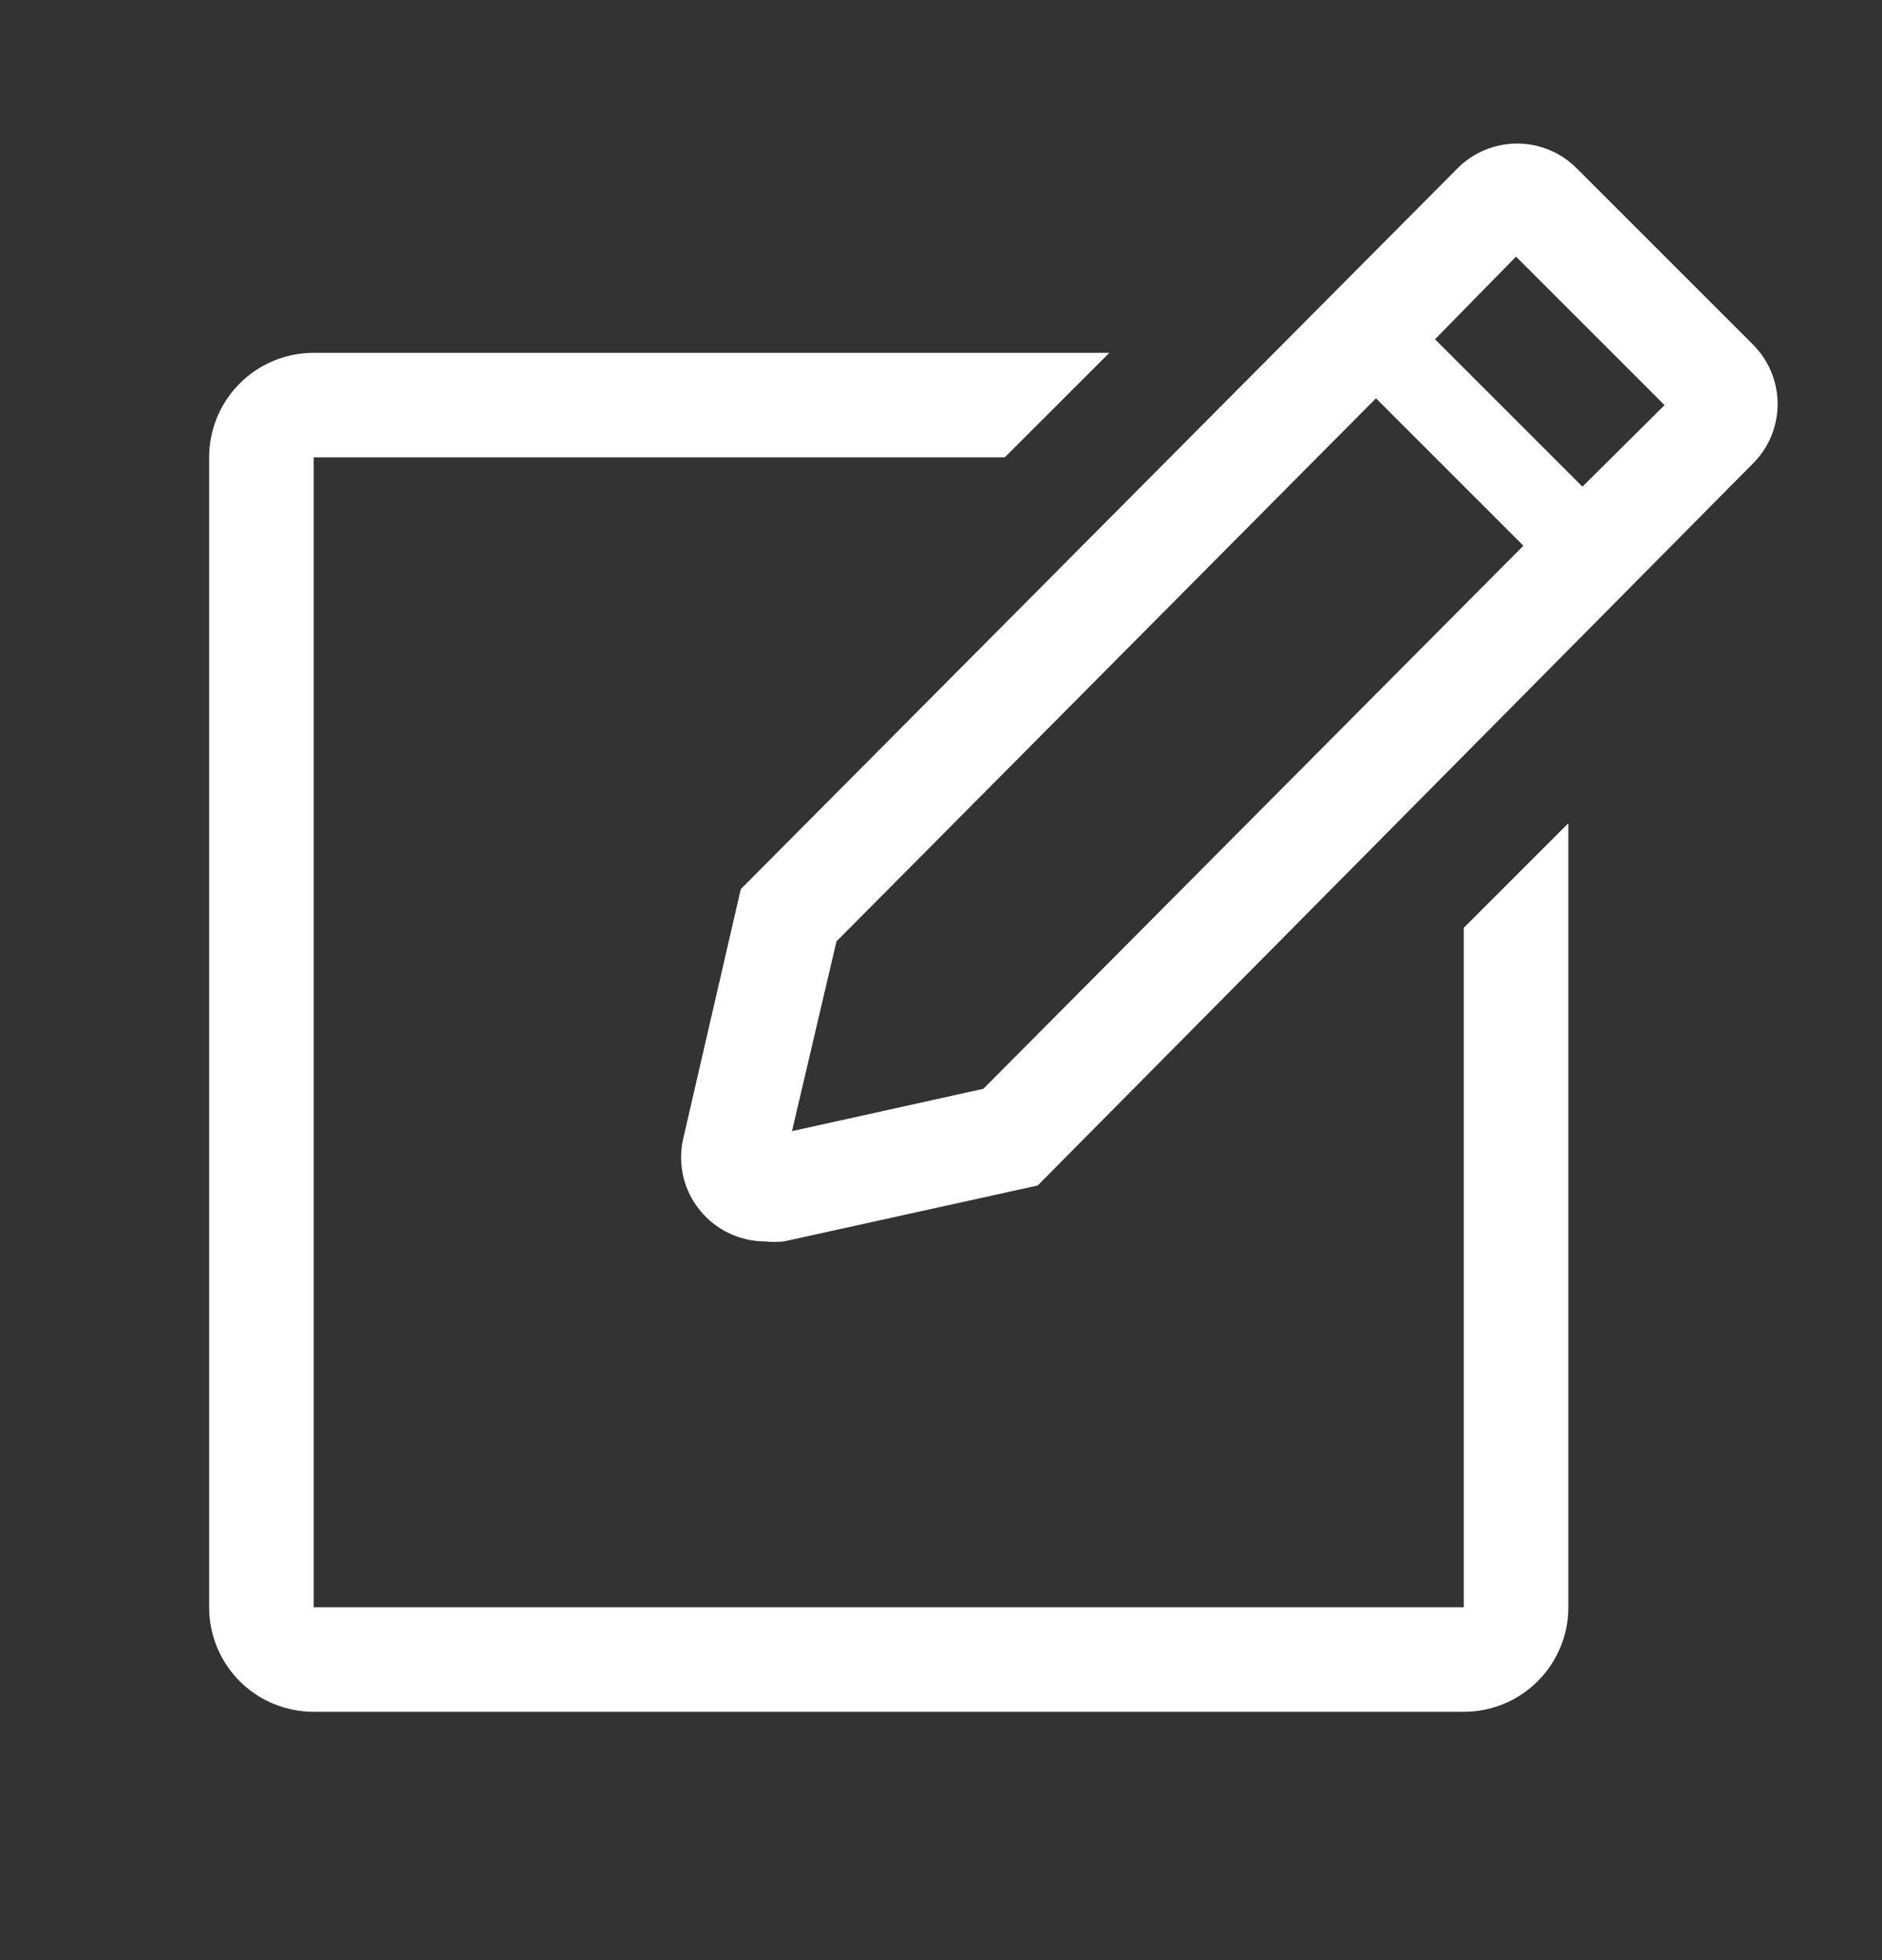
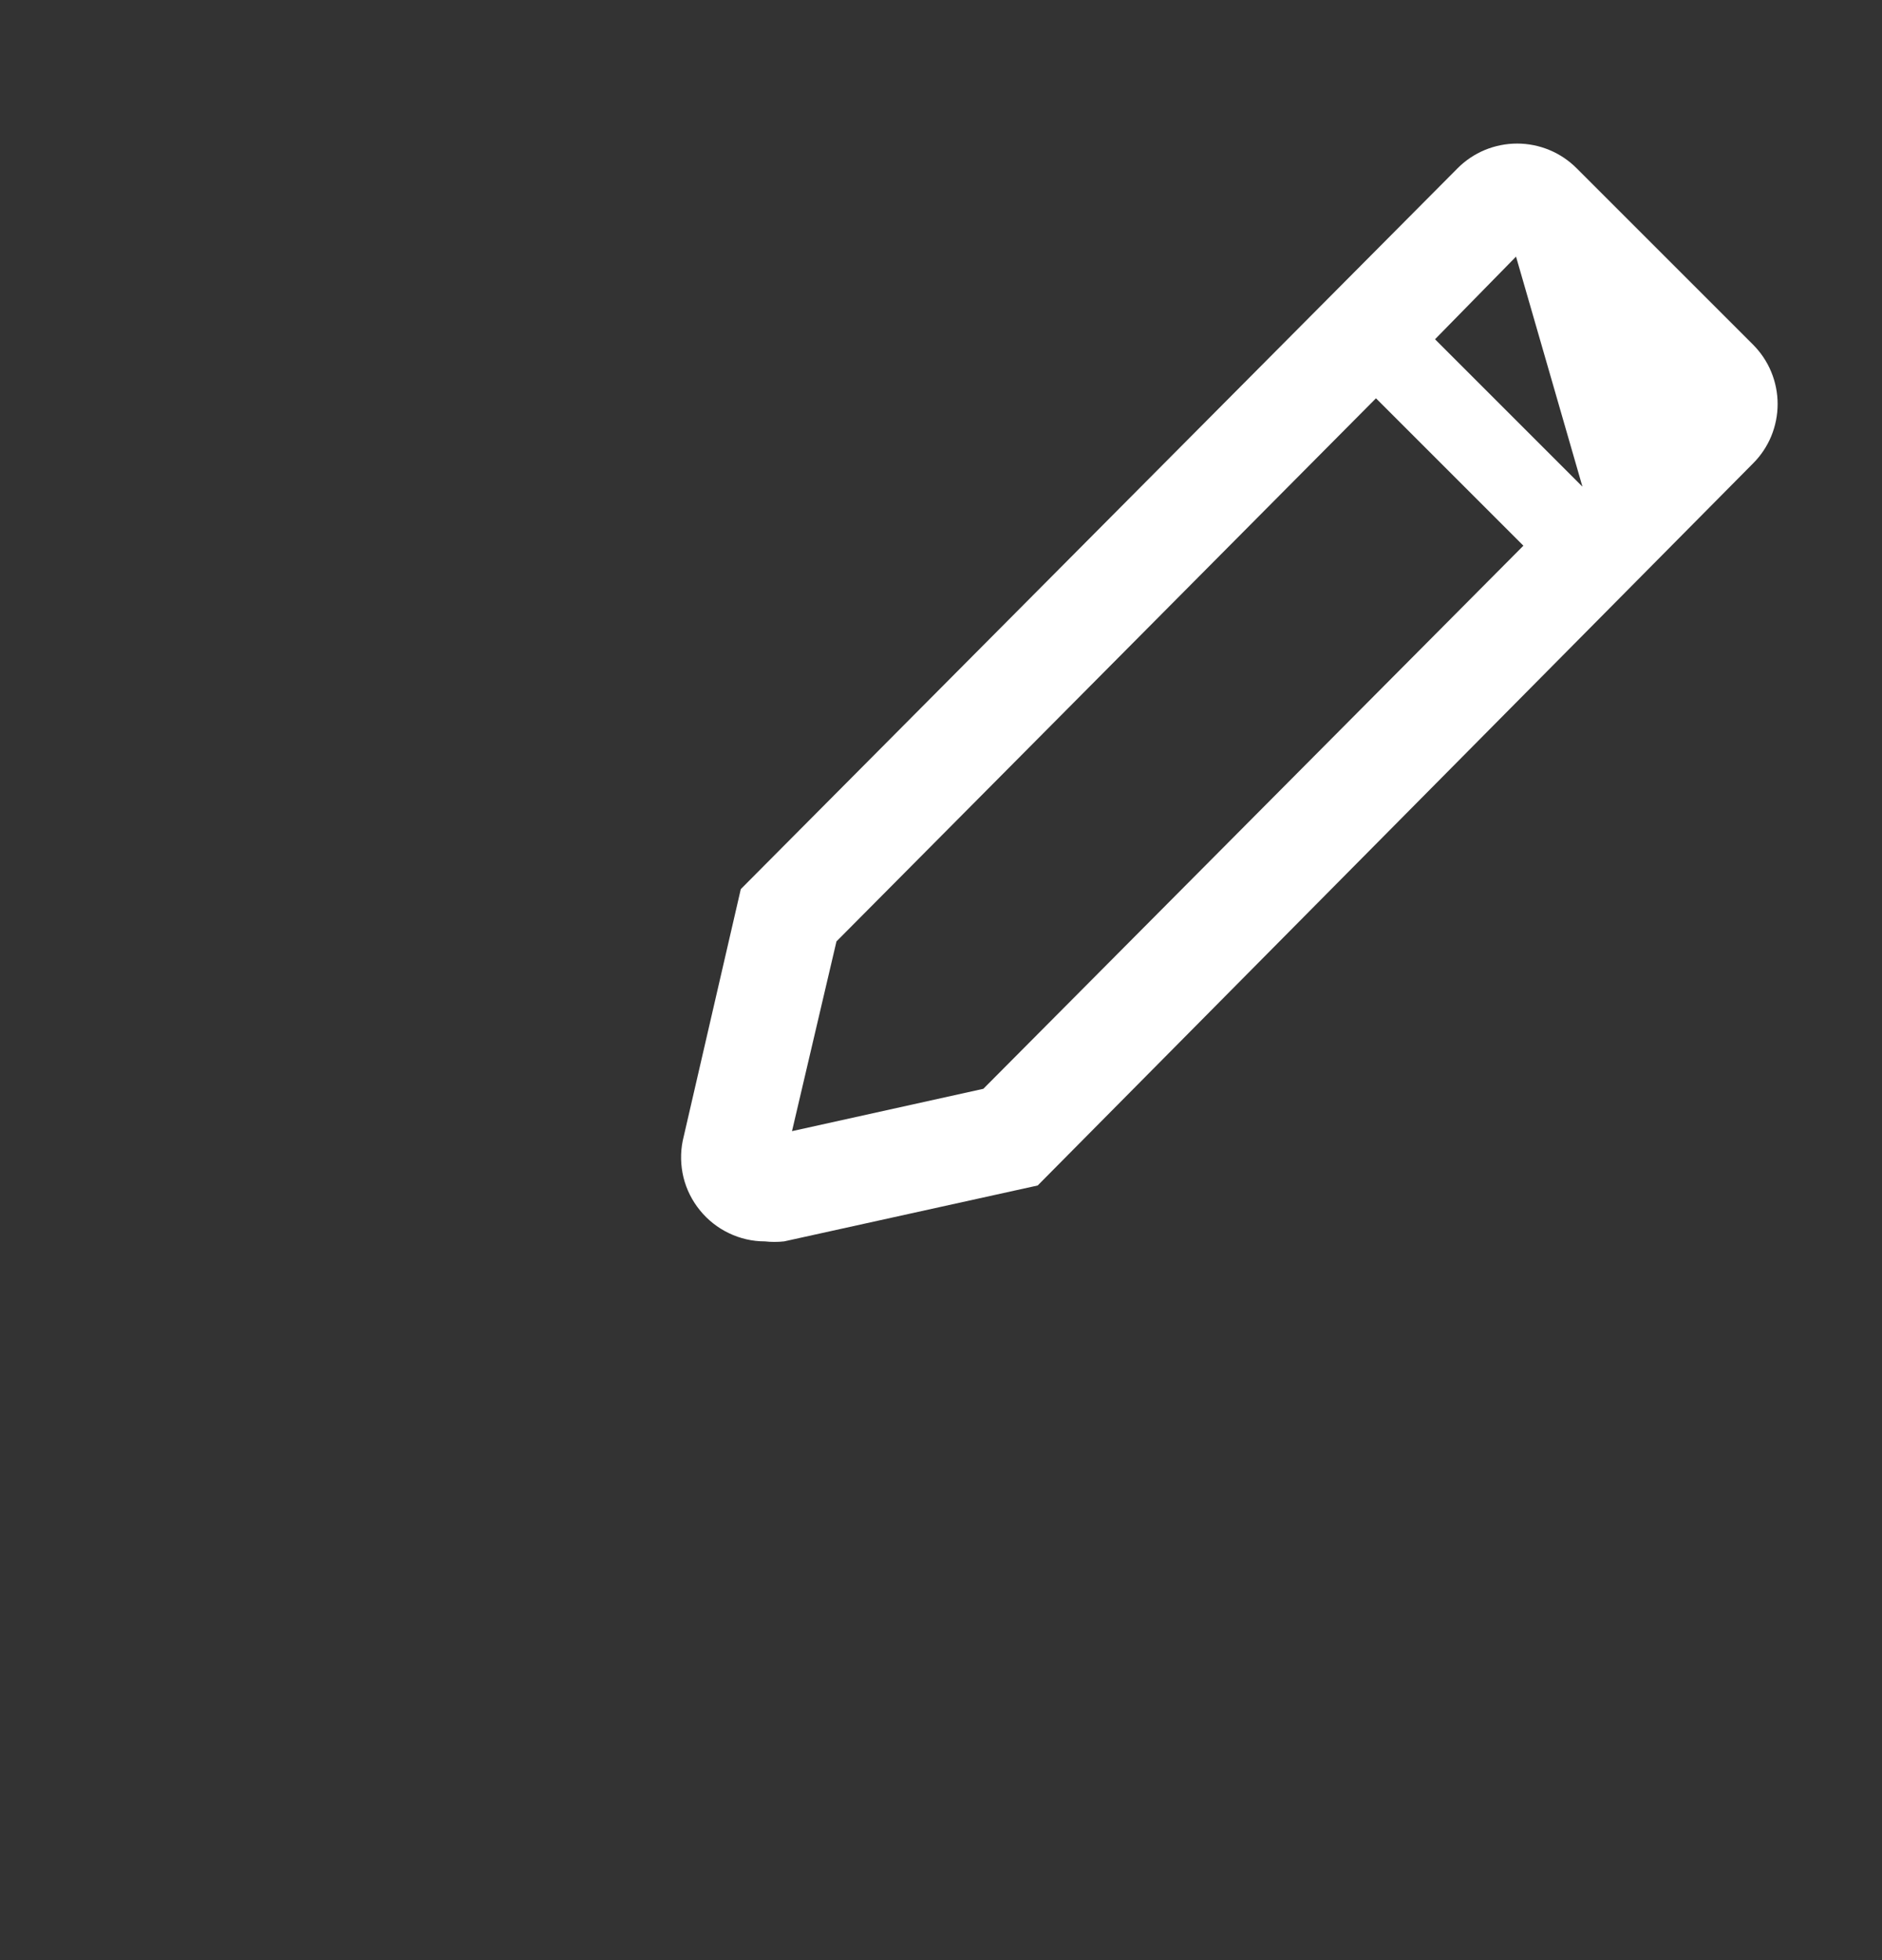
<svg xmlns="http://www.w3.org/2000/svg" width="24" height="25" viewBox="0 0 24 25" fill="none">
  <rect x="0" y="0" width="24" height="25" fill="#333333" stroke="none" />
-   <path d="M18.667 20.5H4V5.833H12.813L14.147 4.5H4C3.646 4.5 3.307 4.64 3.057 4.891C2.807 5.141 2.667 5.48 2.667 5.833V20.5C2.667 20.854 2.807 21.193 3.057 21.443C3.307 21.693 3.646 21.833 4 21.833H18.667C19.02 21.833 19.359 21.693 19.609 21.443C19.86 21.193 20 20.854 20 20.5V10.5L18.667 11.833V20.5Z" fill="white" />
-   <path d="M22.353 4.393L20.107 2.147C20.007 2.047 19.889 1.967 19.758 1.913C19.628 1.859 19.488 1.831 19.347 1.831C19.206 1.831 19.066 1.859 18.935 1.913C18.805 1.967 18.686 2.047 18.587 2.147L9.447 11.34L8.707 14.547C8.675 14.702 8.679 14.863 8.716 15.017C8.754 15.171 8.826 15.314 8.926 15.437C9.026 15.56 9.152 15.66 9.295 15.728C9.438 15.797 9.595 15.833 9.753 15.833C9.835 15.842 9.918 15.842 10 15.833L13.233 15.12L22.353 5.913C22.453 5.814 22.533 5.695 22.587 5.565C22.641 5.434 22.669 5.295 22.669 5.153C22.669 5.012 22.641 4.872 22.587 4.742C22.533 4.611 22.453 4.493 22.353 4.393ZM12.54 13.887L10.1 14.427L10.667 12.007L17.547 5.08L19.427 6.96L12.54 13.887ZM20.18 6.207L18.3 4.327L19.333 3.273L21.227 5.167L20.18 6.207Z" fill="white" />
+   <path d="M22.353 4.393L20.107 2.147C20.007 2.047 19.889 1.967 19.758 1.913C19.628 1.859 19.488 1.831 19.347 1.831C19.206 1.831 19.066 1.859 18.935 1.913C18.805 1.967 18.686 2.047 18.587 2.147L9.447 11.34L8.707 14.547C8.675 14.702 8.679 14.863 8.716 15.017C8.754 15.171 8.826 15.314 8.926 15.437C9.026 15.56 9.152 15.66 9.295 15.728C9.438 15.797 9.595 15.833 9.753 15.833C9.835 15.842 9.918 15.842 10 15.833L13.233 15.12L22.353 5.913C22.453 5.814 22.533 5.695 22.587 5.565C22.641 5.434 22.669 5.295 22.669 5.153C22.669 5.012 22.641 4.872 22.587 4.742C22.533 4.611 22.453 4.493 22.353 4.393ZM12.54 13.887L10.1 14.427L10.667 12.007L17.547 5.08L19.427 6.96L12.54 13.887ZM20.18 6.207L18.3 4.327L19.333 3.273L20.18 6.207Z" fill="white" />
</svg>